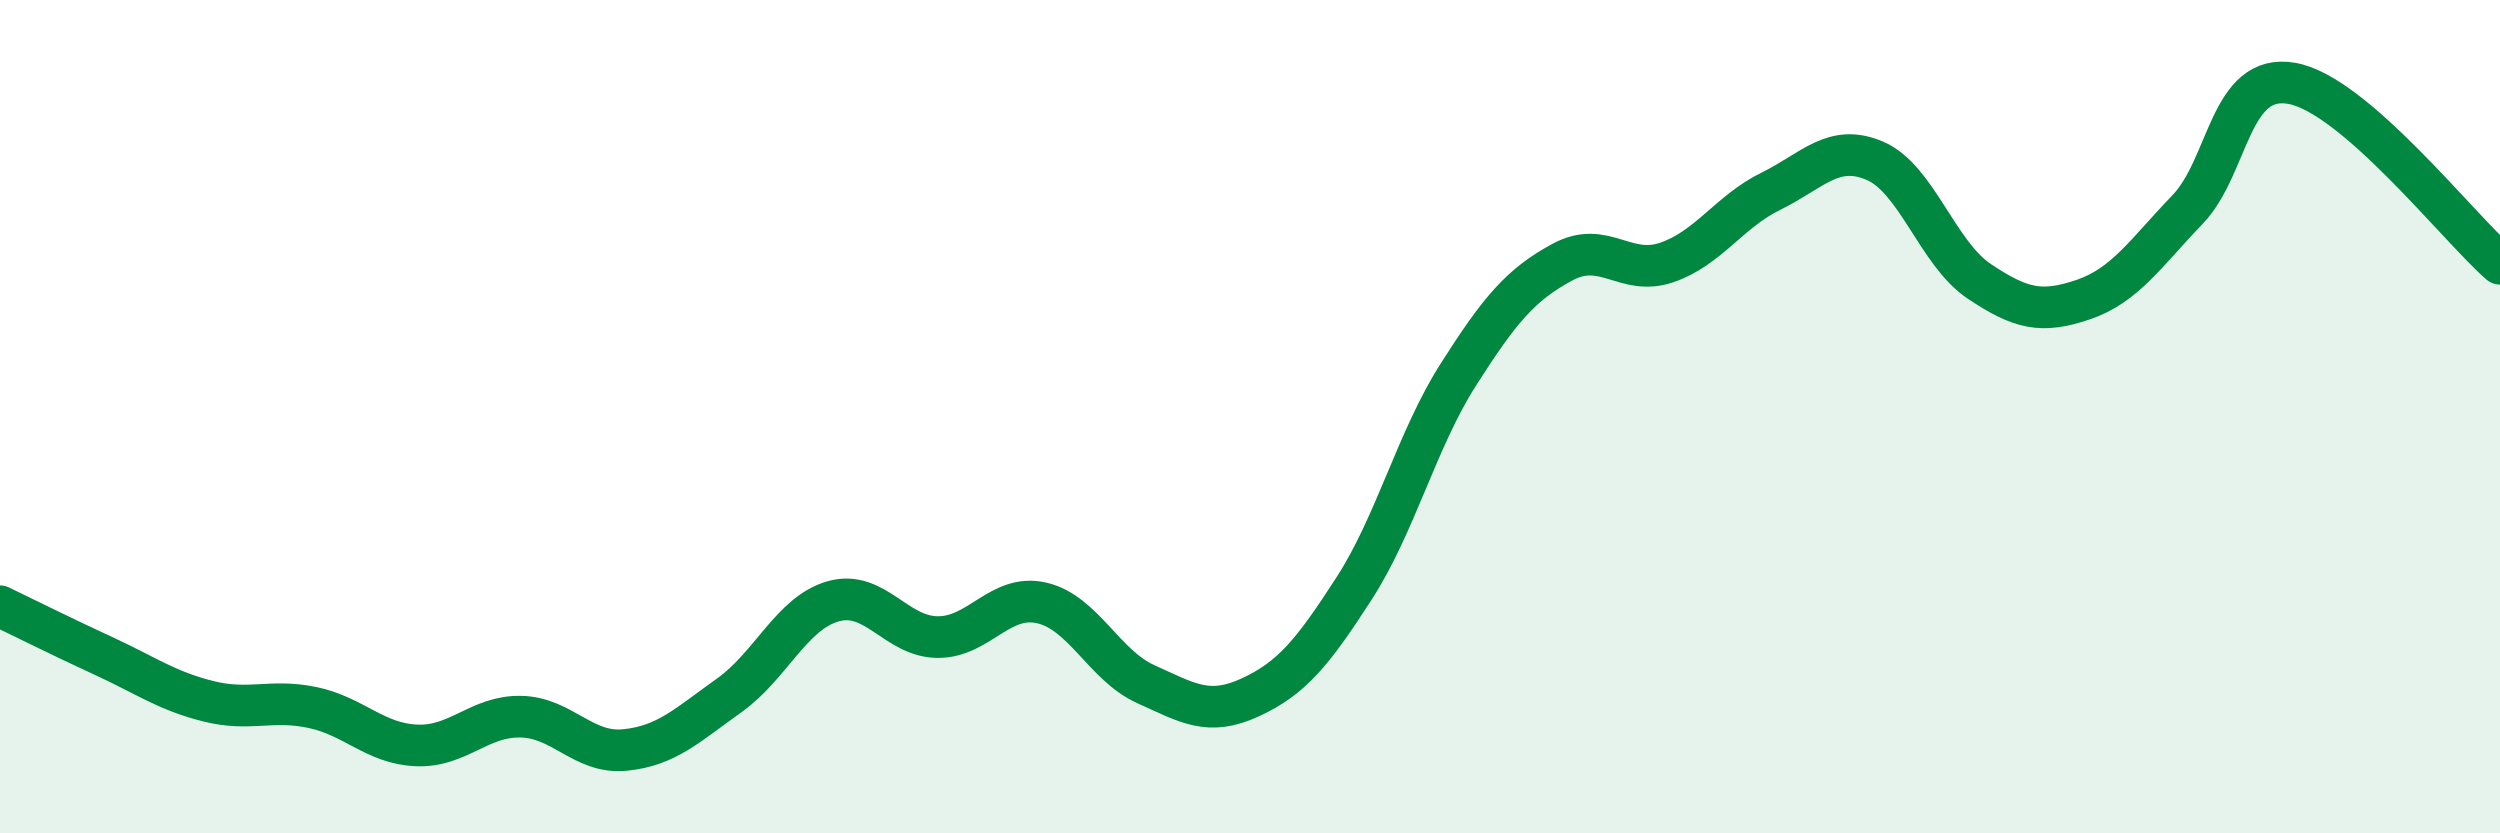
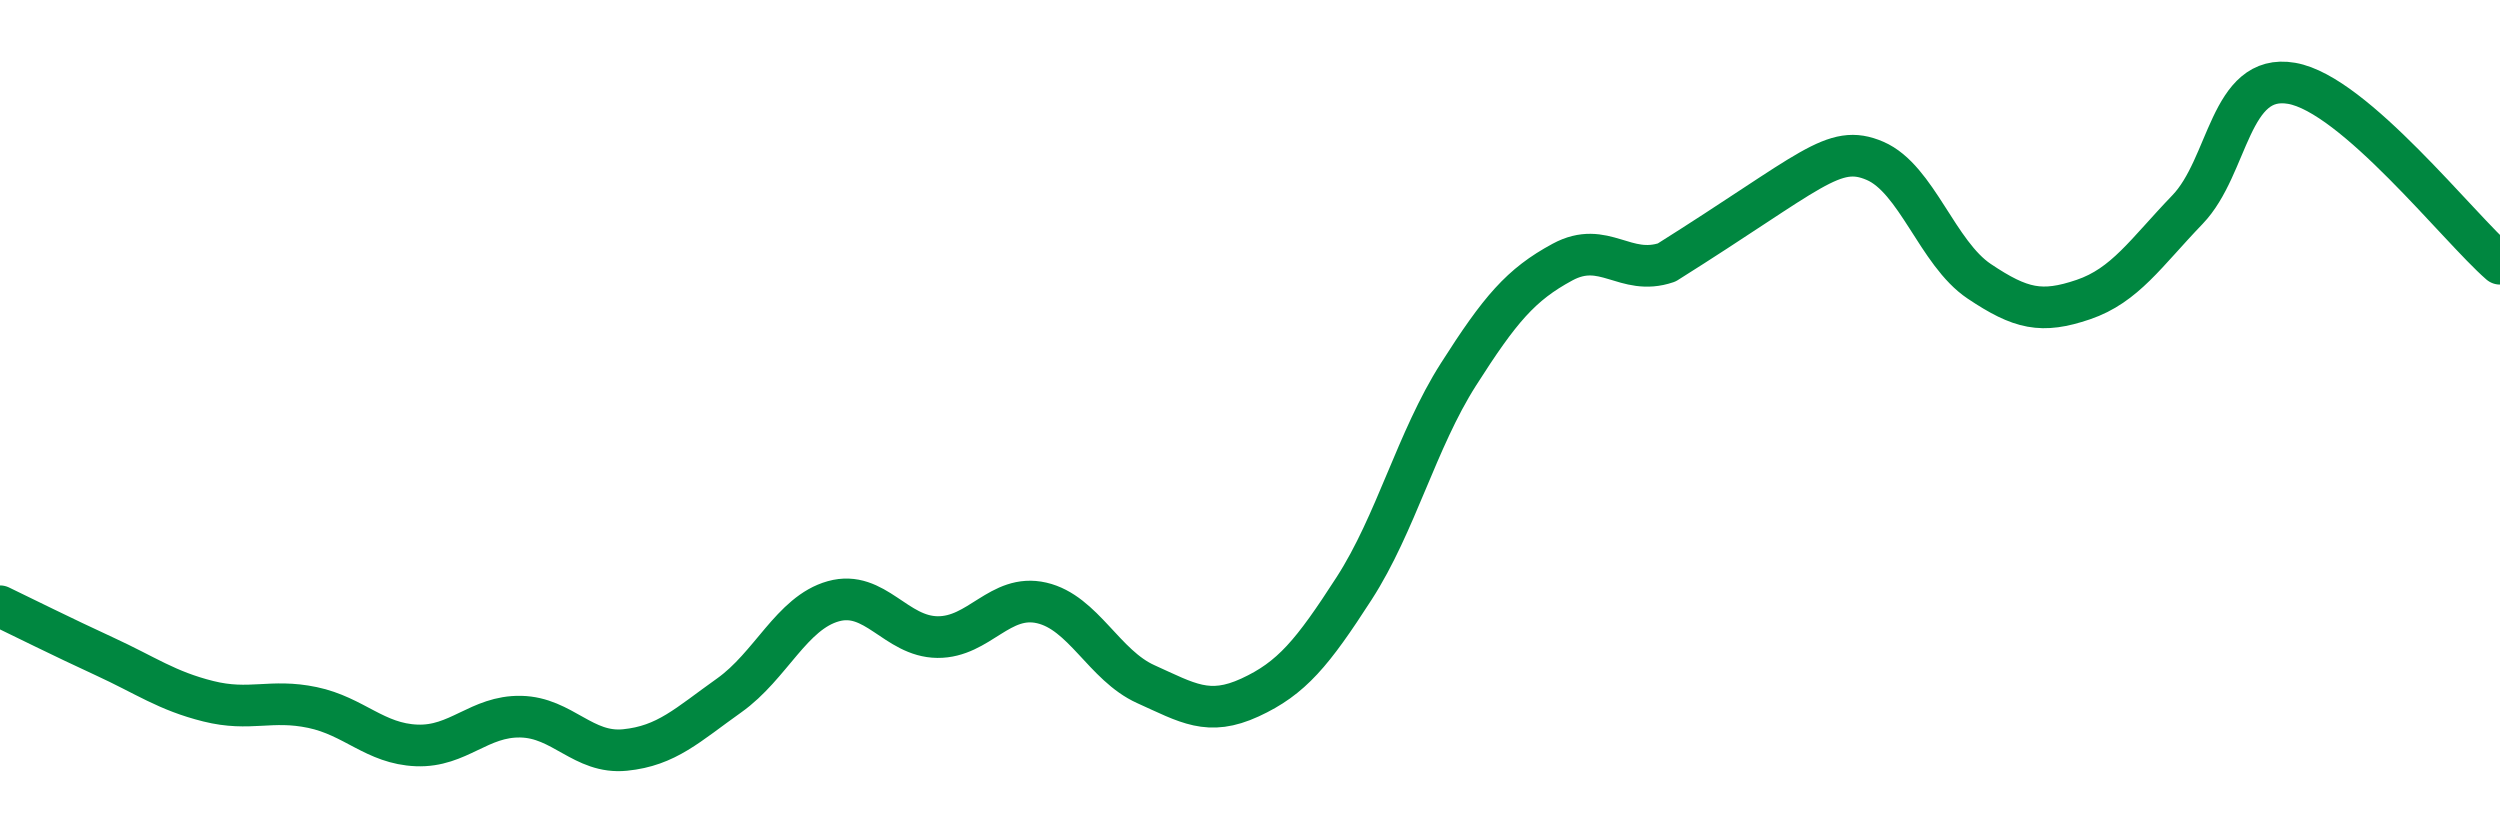
<svg xmlns="http://www.w3.org/2000/svg" width="60" height="20" viewBox="0 0 60 20">
-   <path d="M 0,14.55 C 0.5,14.79 1.5,15.29 2.5,15.75 C 3.5,16.21 4,16.58 5,16.83 C 6,17.08 6.5,16.77 7.5,16.98 C 8.5,17.19 9,17.85 10,17.89 C 11,17.93 11.5,17.18 12.5,17.2 C 13.5,17.22 14,18.1 15,18 C 16,17.9 16.5,17.4 17.5,16.69 C 18.5,15.98 19,14.71 20,14.43 C 21,14.15 21.5,15.28 22.5,15.29 C 23.5,15.3 24,14.24 25,14.47 C 26,14.7 26.5,15.97 27.5,16.42 C 28.5,16.87 29,17.2 30,16.74 C 31,16.28 31.5,15.67 32.5,14.12 C 33.5,12.57 34,10.56 35,8.99 C 36,7.42 36.5,6.83 37.5,6.29 C 38.5,5.75 39,6.64 40,6.3 C 41,5.96 41.5,5.08 42.5,4.59 C 43.5,4.1 44,3.43 45,3.86 C 46,4.29 46.5,6.08 47.5,6.75 C 48.5,7.42 49,7.53 50,7.19 C 51,6.85 51.5,6.07 52.5,5.03 C 53.5,3.99 53.5,1.74 55,2 C 56.5,2.26 59,5.46 60,6.33L60 20L0 20Z" fill="#008740" opacity="0.1" stroke-linecap="round" stroke-linejoin="round" />
-   <path d="M 0,14.55 C 0.5,14.79 1.5,15.29 2.5,15.75 C 3.5,16.21 4,16.58 5,16.83 C 6,17.08 6.5,16.77 7.5,16.98 C 8.5,17.19 9,17.85 10,17.89 C 11,17.93 11.5,17.18 12.5,17.2 C 13.5,17.22 14,18.1 15,18 C 16,17.9 16.5,17.4 17.5,16.69 C 18.5,15.98 19,14.71 20,14.43 C 21,14.15 21.5,15.28 22.5,15.29 C 23.5,15.3 24,14.24 25,14.47 C 26,14.7 26.5,15.97 27.5,16.42 C 28.5,16.87 29,17.2 30,16.74 C 31,16.28 31.5,15.67 32.5,14.12 C 33.5,12.57 34,10.56 35,8.99 C 36,7.42 36.5,6.83 37.5,6.29 C 38.5,5.75 39,6.64 40,6.3 C 41,5.96 41.5,5.08 42.5,4.59 C 43.5,4.1 44,3.43 45,3.86 C 46,4.29 46.5,6.08 47.5,6.75 C 48.5,7.42 49,7.53 50,7.19 C 51,6.85 51.5,6.07 52.5,5.03 C 53.5,3.99 53.5,1.74 55,2 C 56.5,2.26 59,5.46 60,6.33" stroke="#008740" stroke-width="1" fill="none" stroke-linecap="round" stroke-linejoin="round" />
+   <path d="M 0,14.55 C 0.5,14.79 1.5,15.29 2.5,15.75 C 3.5,16.21 4,16.58 5,16.83 C 6,17.08 6.5,16.77 7.5,16.98 C 8.5,17.19 9,17.85 10,17.89 C 11,17.93 11.5,17.18 12.5,17.2 C 13.5,17.22 14,18.1 15,18 C 16,17.9 16.5,17.4 17.5,16.69 C 18.5,15.98 19,14.71 20,14.43 C 21,14.15 21.5,15.28 22.5,15.29 C 23.5,15.3 24,14.24 25,14.47 C 26,14.7 26.5,15.97 27.5,16.42 C 28.5,16.87 29,17.2 30,16.74 C 31,16.28 31.5,15.67 32.5,14.12 C 33.5,12.57 34,10.56 35,8.99 C 36,7.42 36.5,6.83 37.5,6.29 C 38.5,5.75 39,6.64 40,6.3 C 43.5,4.1 44,3.43 45,3.86 C 46,4.29 46.5,6.08 47.5,6.75 C 48.5,7.42 49,7.53 50,7.19 C 51,6.85 51.5,6.07 52.5,5.03 C 53.5,3.99 53.5,1.74 55,2 C 56.5,2.26 59,5.46 60,6.33" stroke="#008740" stroke-width="1" fill="none" stroke-linecap="round" stroke-linejoin="round" />
</svg>